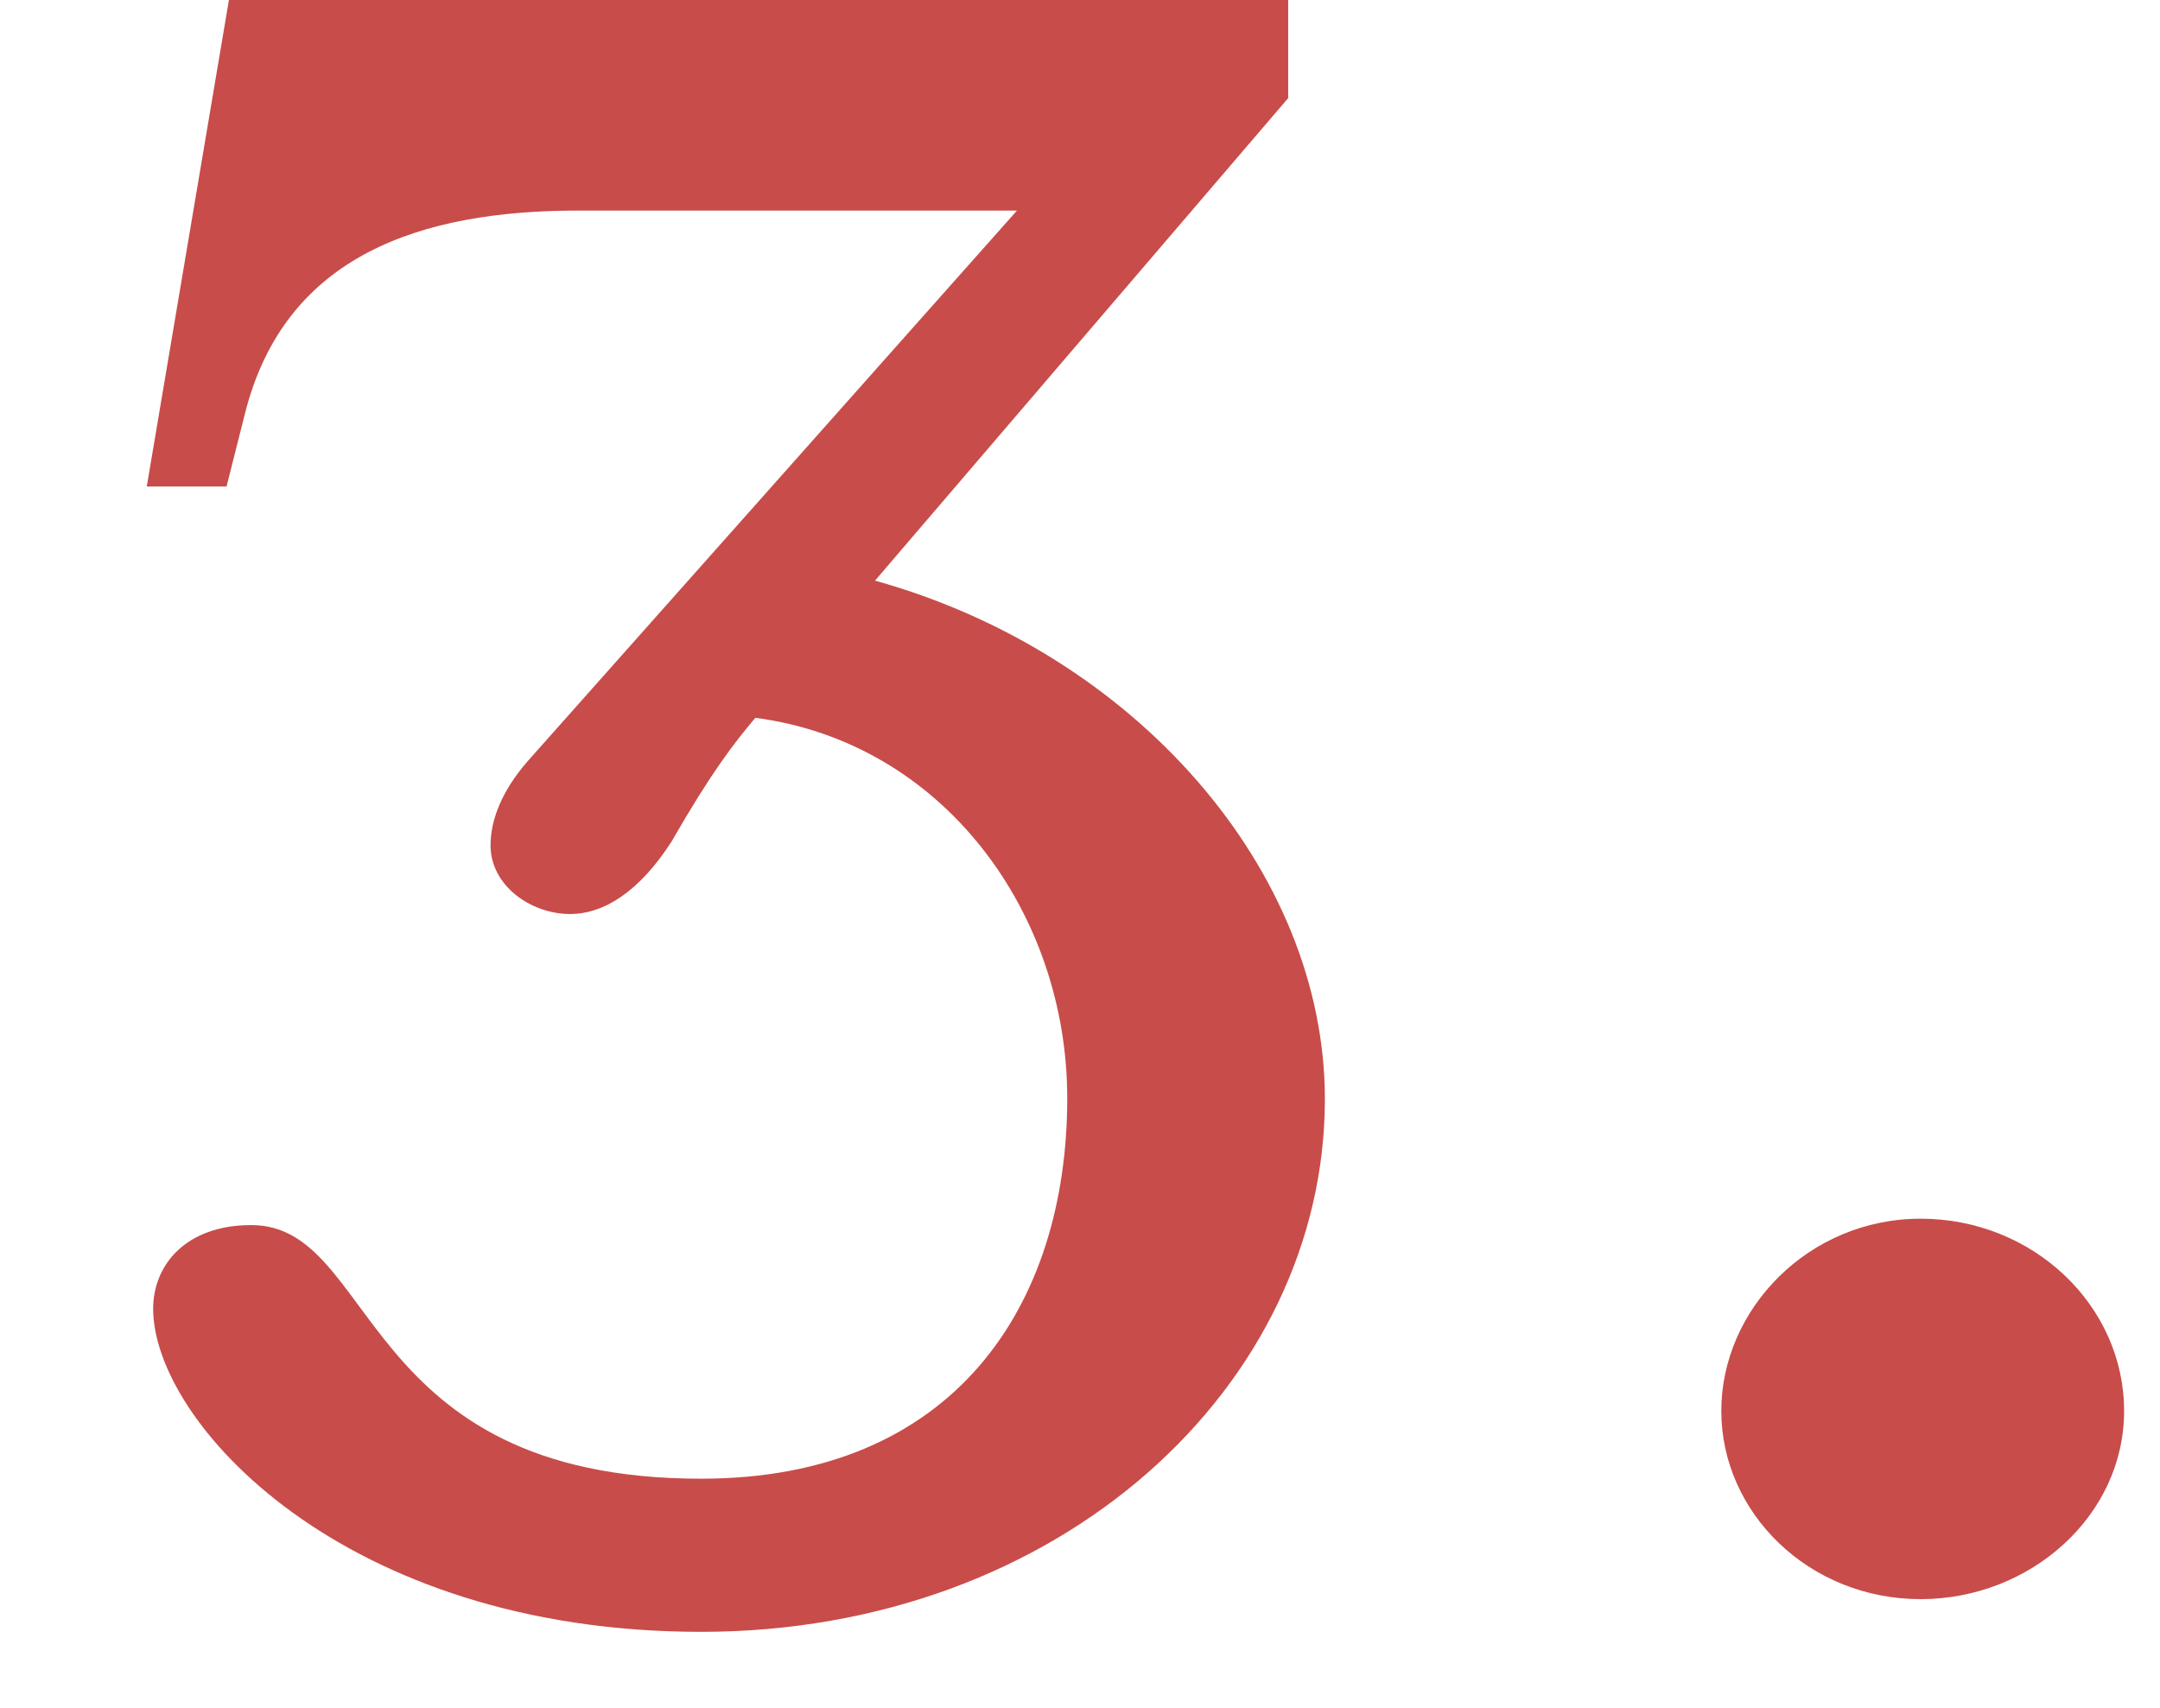
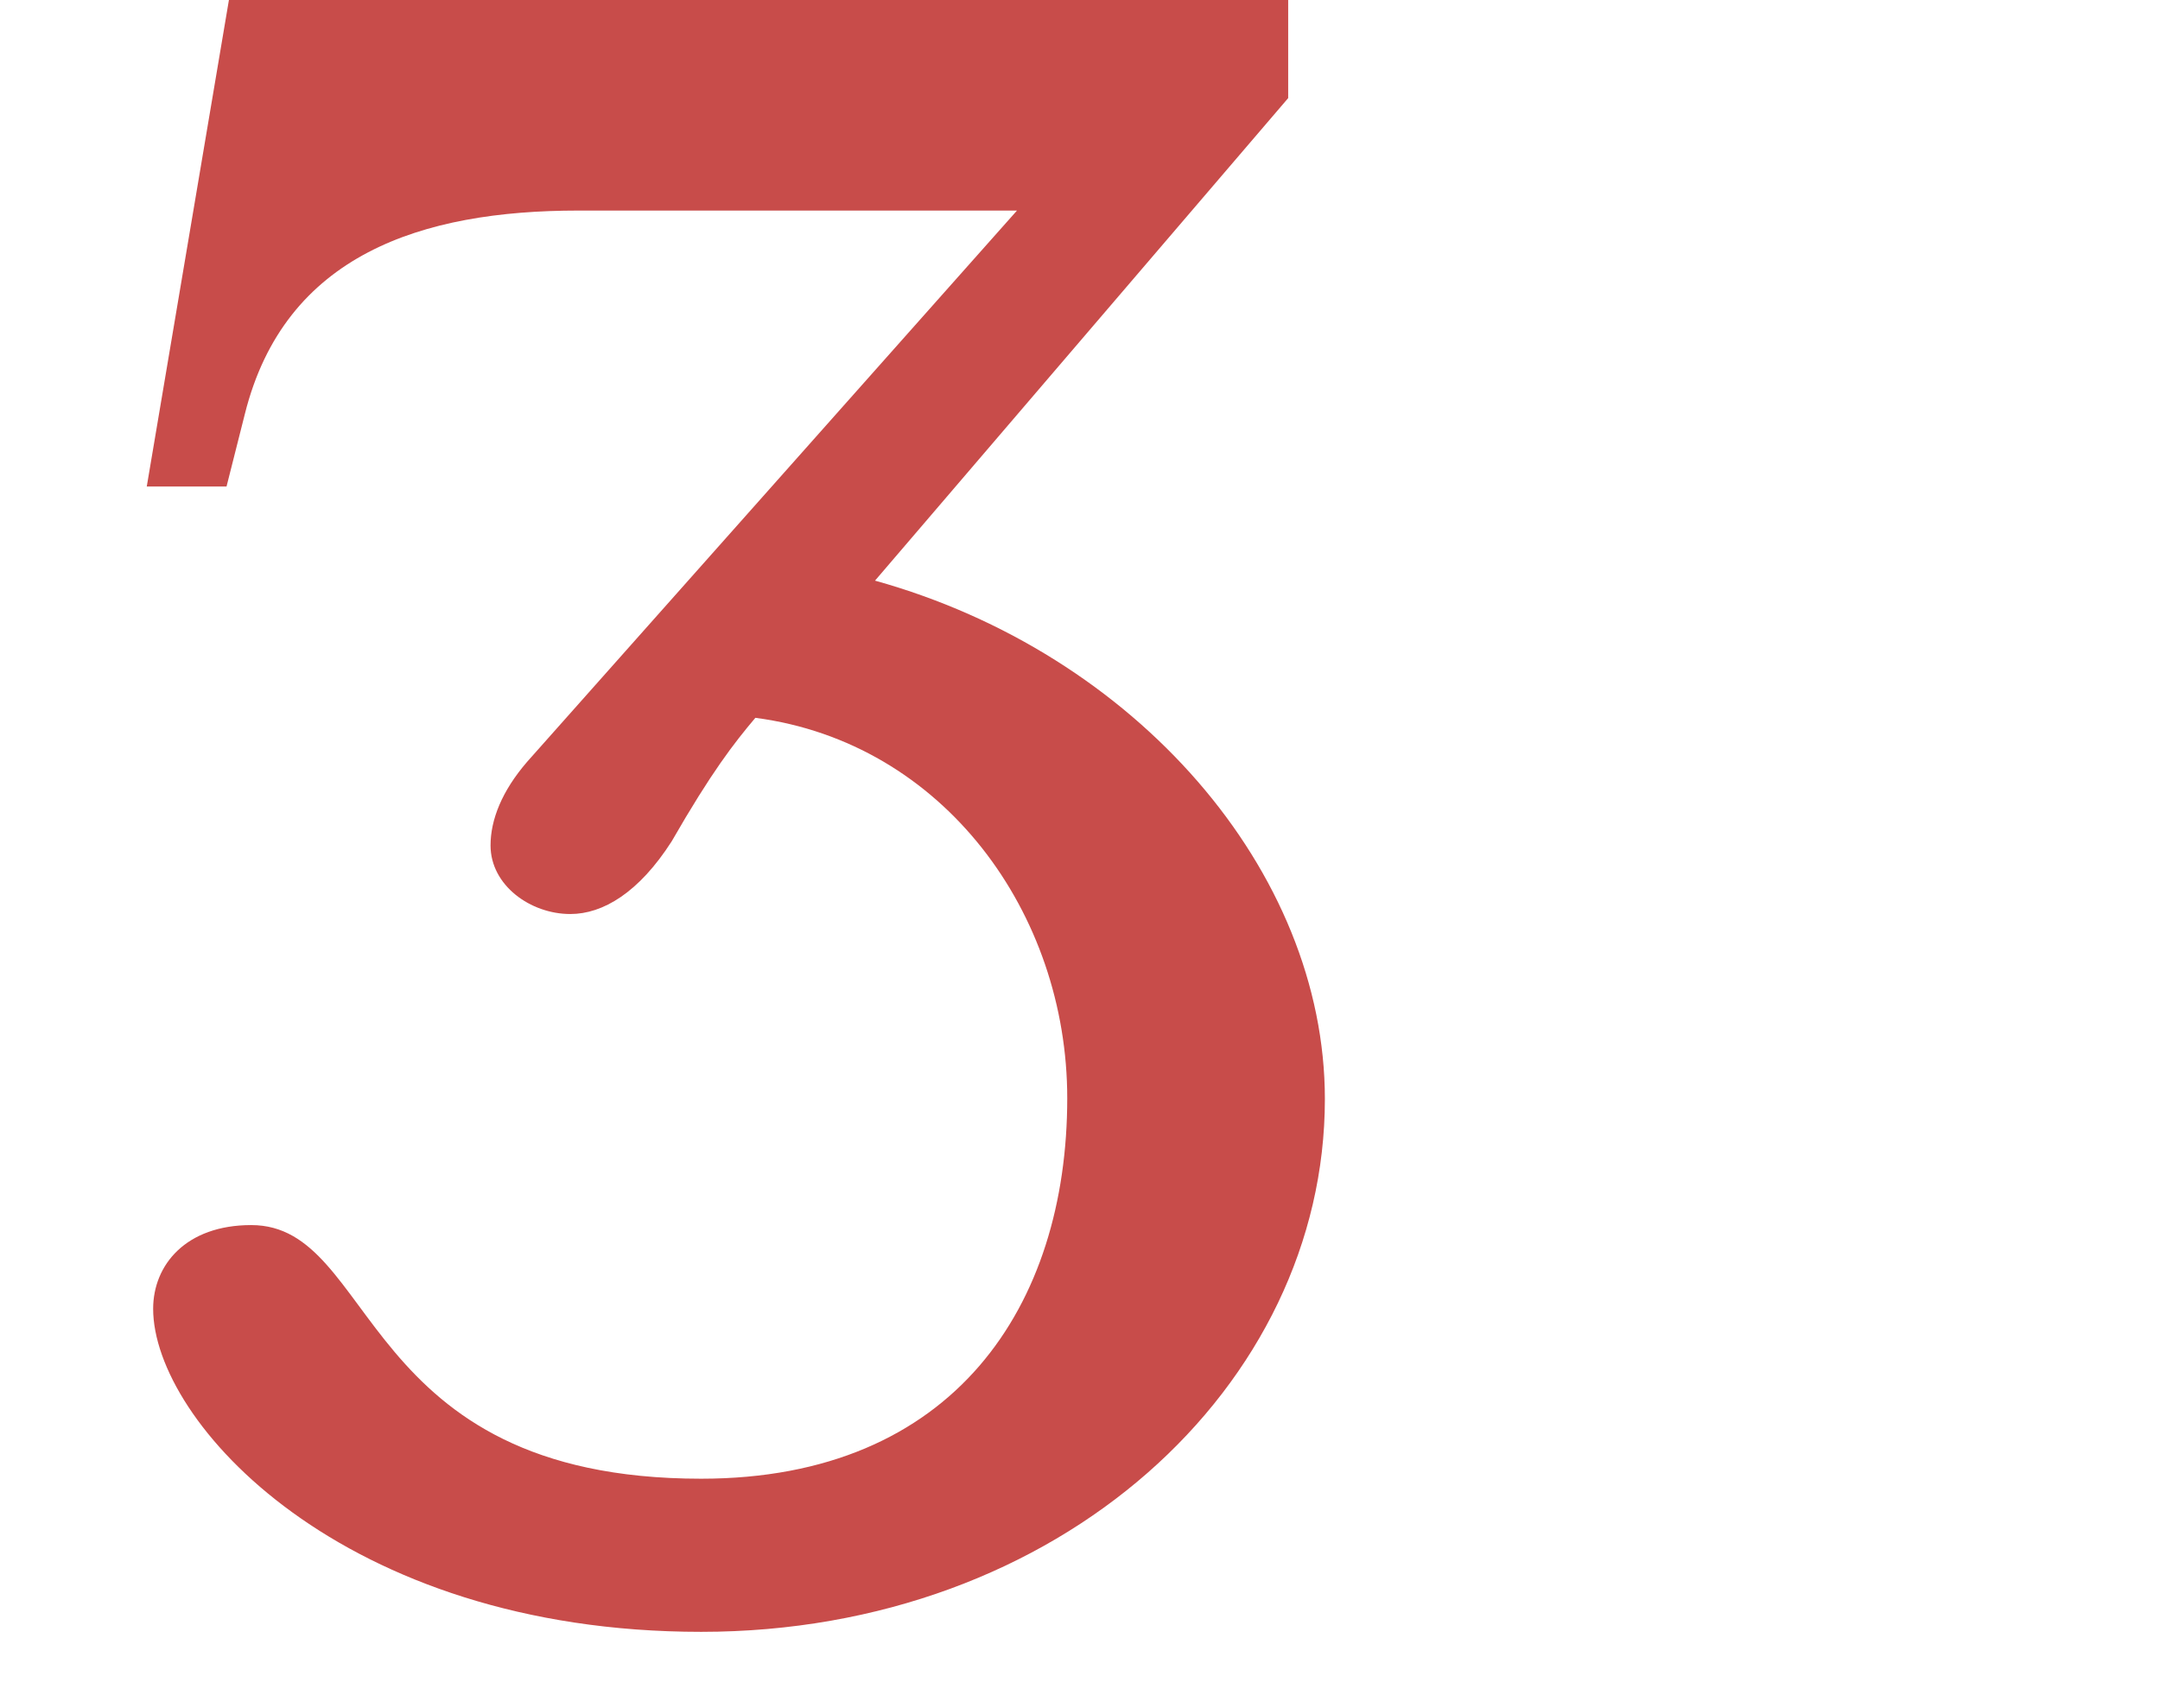
<svg xmlns="http://www.w3.org/2000/svg" id="_テキスト" data-name="テキスト" viewBox="0 0 27.08 21.42">
  <defs>
    <style>
      .cls-1 {
        fill: #c84c4a;
      }
    </style>
  </defs>
  <path class="cls-1" d="m8.42,10.55c-.41.64-.86.91-1.27.91-.5,0-1-.36-1-.86,0-.32.14-.68.46-1.05l6.14-6.91h-5.5c-1.96,0-3.68.55-4.18,2.55l-.23.91h-1L2.87,0h13.28v1.23l-5.18,6.05c3.27.91,5.64,3.64,5.64,6.5,0,3.59-3.32,6.68-7.82,6.68s-6.87-2.64-6.87-4.05c0-.55.41-1.05,1.23-1.05,1.59,0,1.32,3.18,5.64,3.18,3.18,0,4.59-2.18,4.59-4.77,0-2.32-1.55-4.46-3.91-4.77-.27.32-.55.68-1.05,1.55Z" />
-   <path class="cls-1" d="m24.08,20.05c-1.41,0-2.5-1.09-2.5-2.36s1.09-2.41,2.5-2.41,2.55,1.09,2.55,2.41-1.18,2.36-2.55,2.36Z" />
</svg>